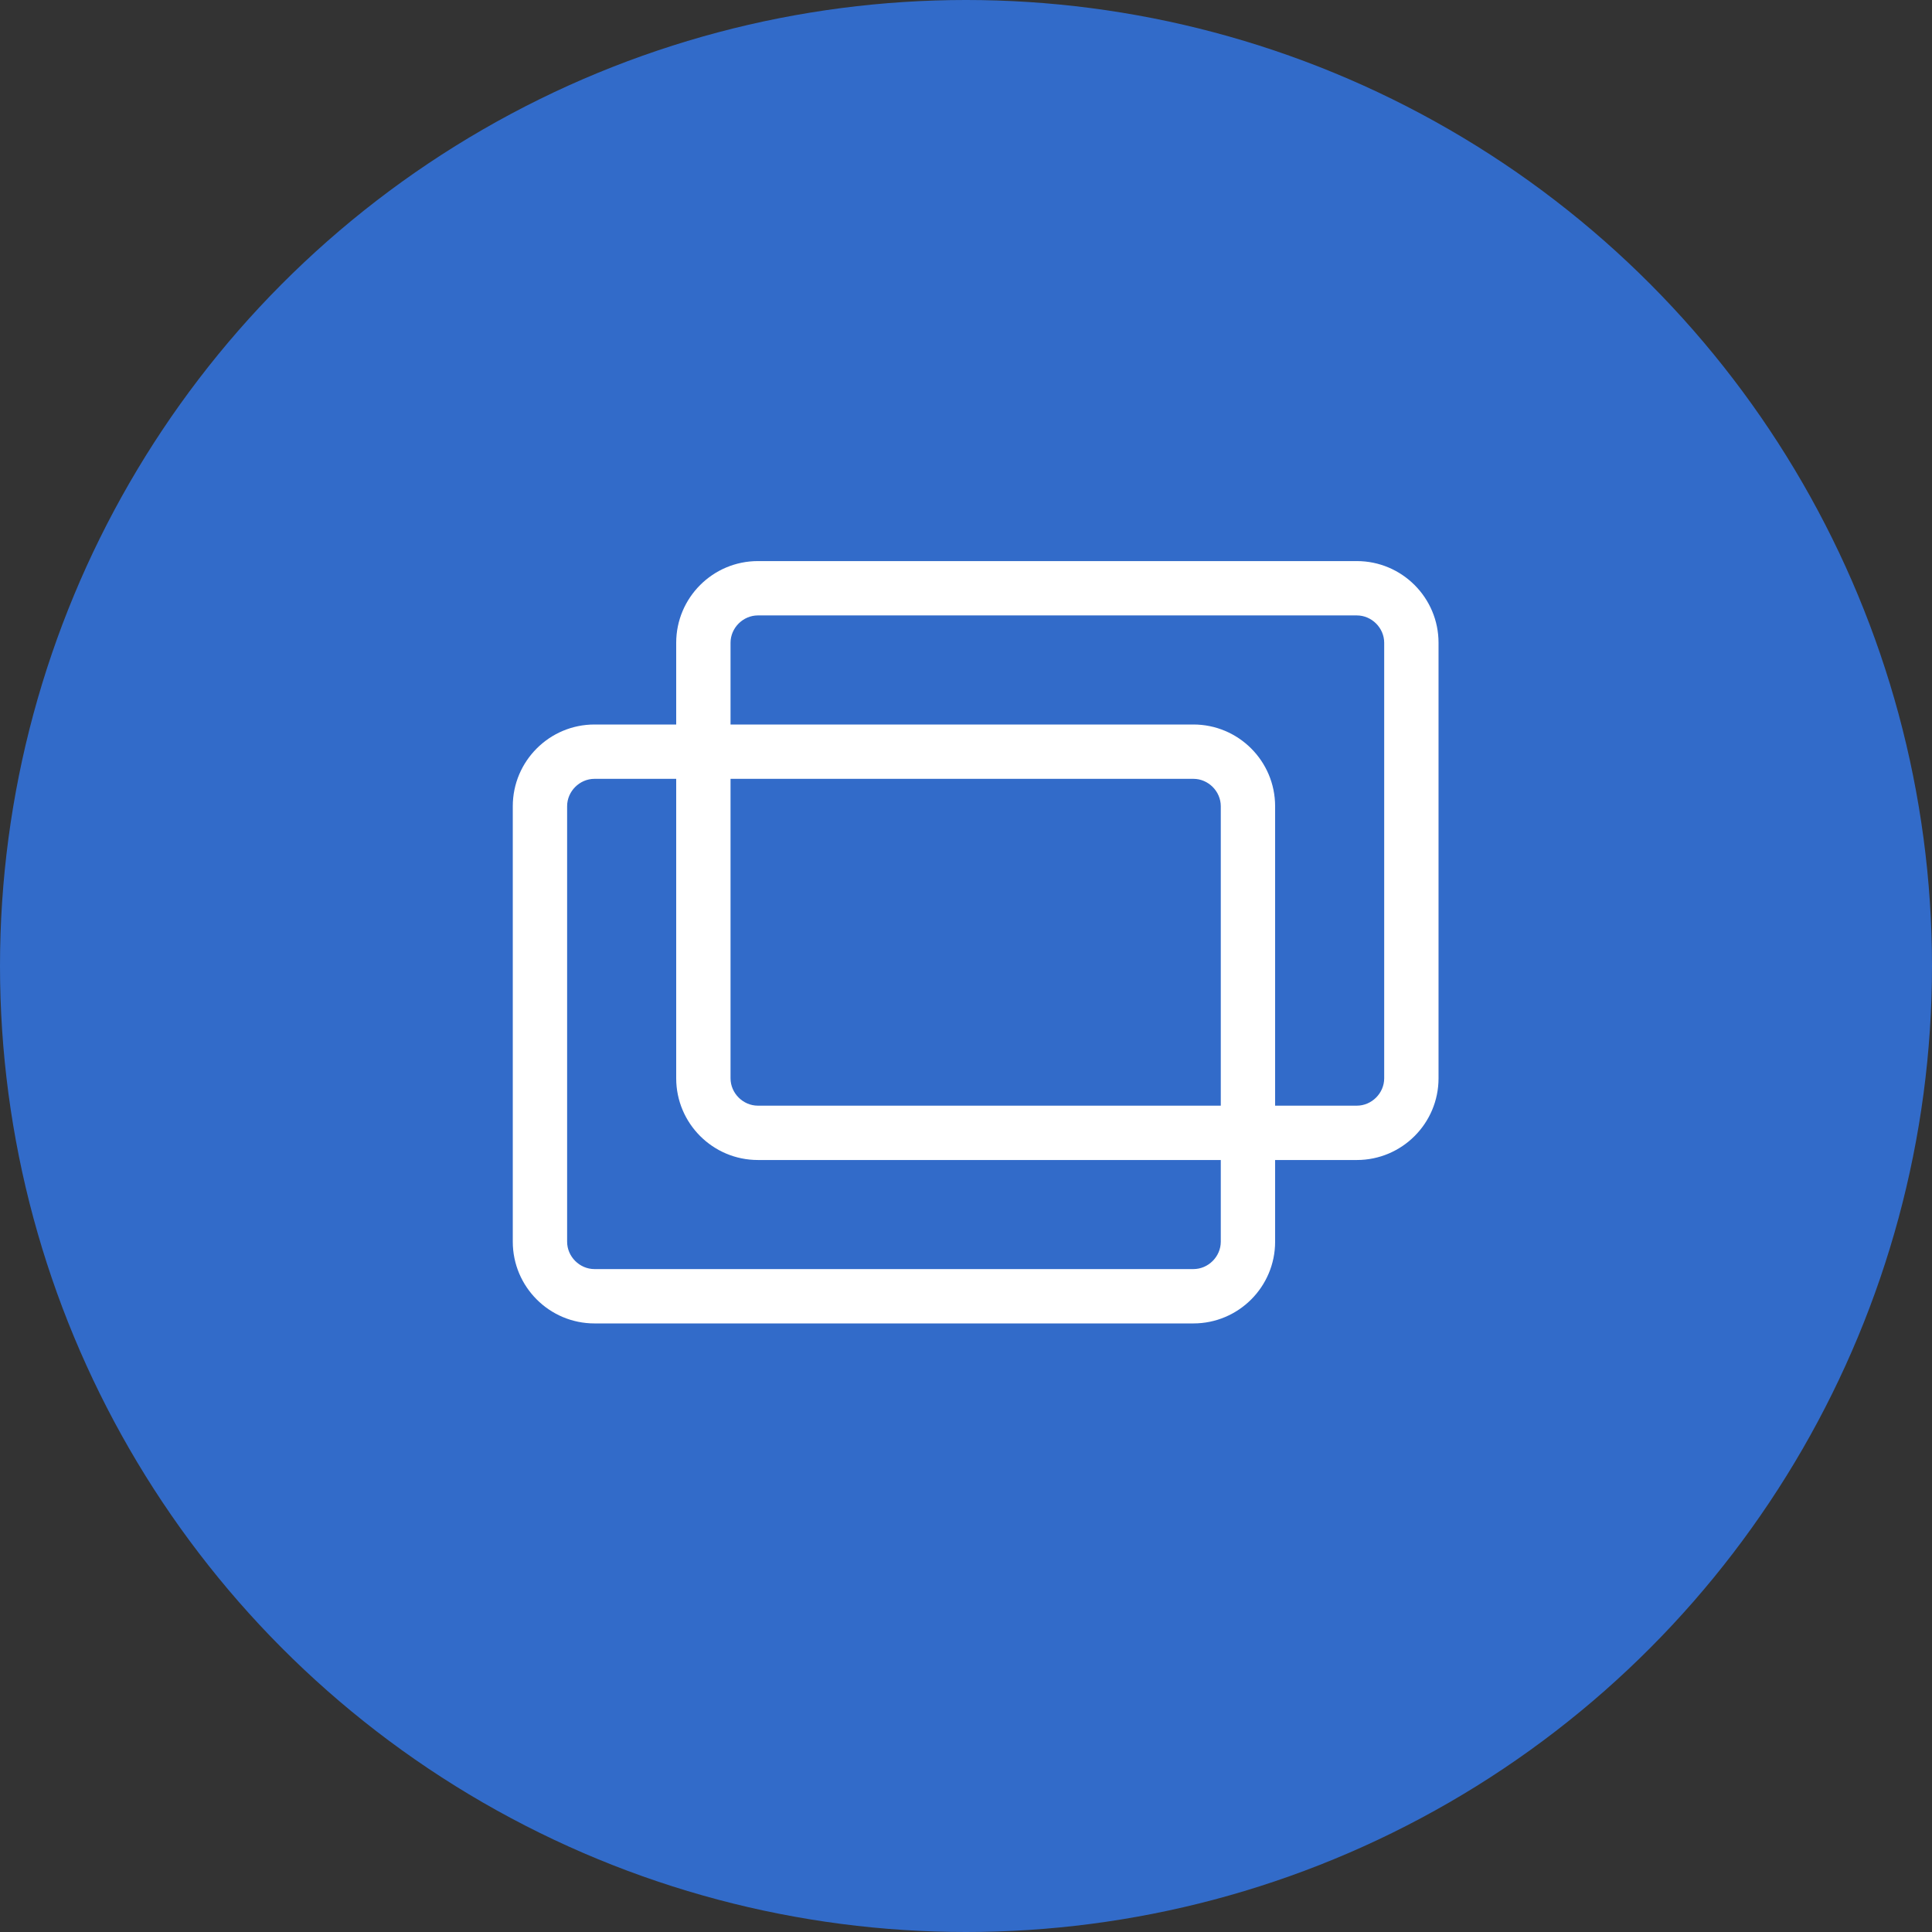
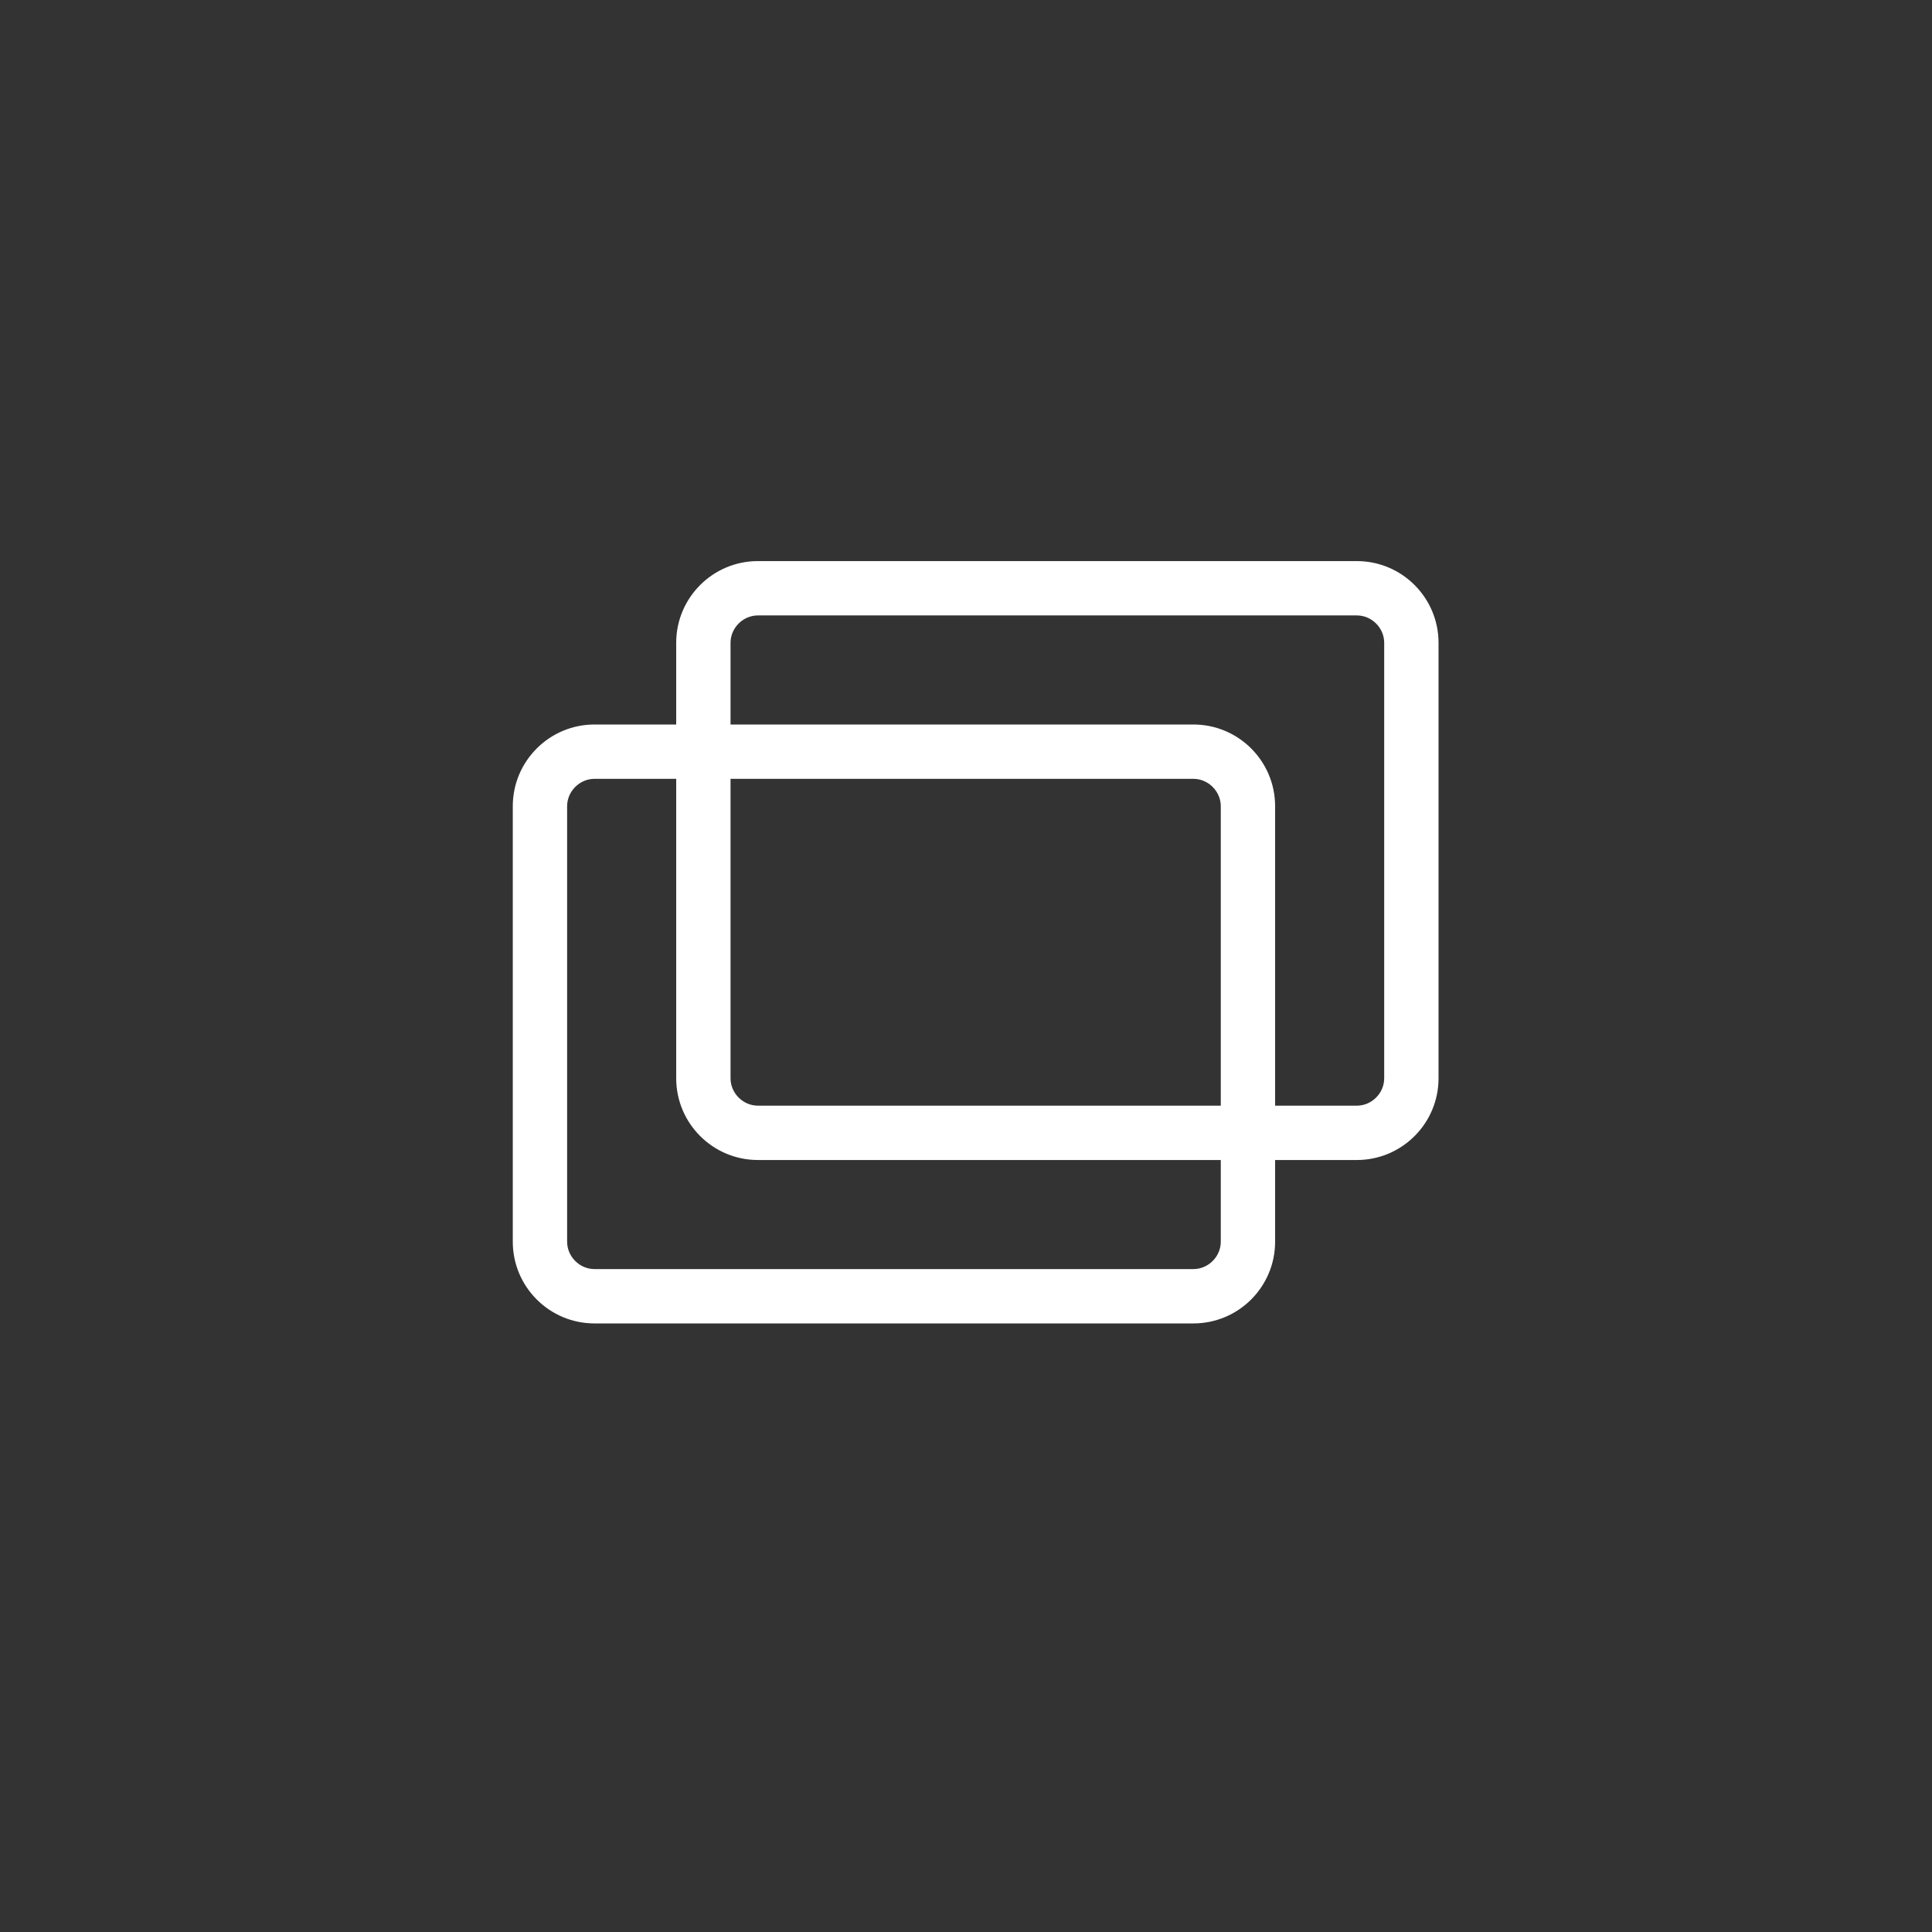
<svg xmlns="http://www.w3.org/2000/svg" viewBox="0 0 48 48">
  <rect x="0" y="0" width="48" height="48" fill="#333333" stroke="none" />
  <defs>
    <style>
      .fill-circle {
        fill: #326bc9;
      }
      .fill-circle-blank {
        fill: #fff;
      }
    </style>
  </defs>
-   <circle class="fill-circle" cx="24" cy="24" r="24" />
  <path class="fill-circle-blank" d="M33.71,13.94h-14.88c-1.12,0-2.03.91-2.03,2.03v2.03h-2.03c-1.12,0-2.03.91-2.03,2.03v10.82c0,1.12.91,2.03,2.03,2.03h14.88c1.12,0,2.03-.91,2.03-2.03v-2.03h2.03c1.12,0,2.03-.91,2.03-2.03v-10.82c0-1.12-.91-2.03-2.03-2.03ZM30.33,30.85c0,.37-.31.68-.68.68h-14.88c-.37,0-.68-.31-.68-.68v-10.82c0-.37.31-.68.68-.68h2.03v7.44c0,1.12.91,2.03,2.03,2.03h11.5v2.03ZM30.33,27.47h-11.5c-.37,0-.68-.31-.68-.68v-7.44h11.5c.37,0,.68.31.68.68v7.44ZM34.39,26.79c0,.37-.31.68-.68.68h-2.03v-7.44c0-1.12-.91-2.03-2.03-2.03h-11.5v-2.03c0-.37.31-.68.68-.68h14.88c.37,0,.68.31.68.68v10.82Z" />
</svg>